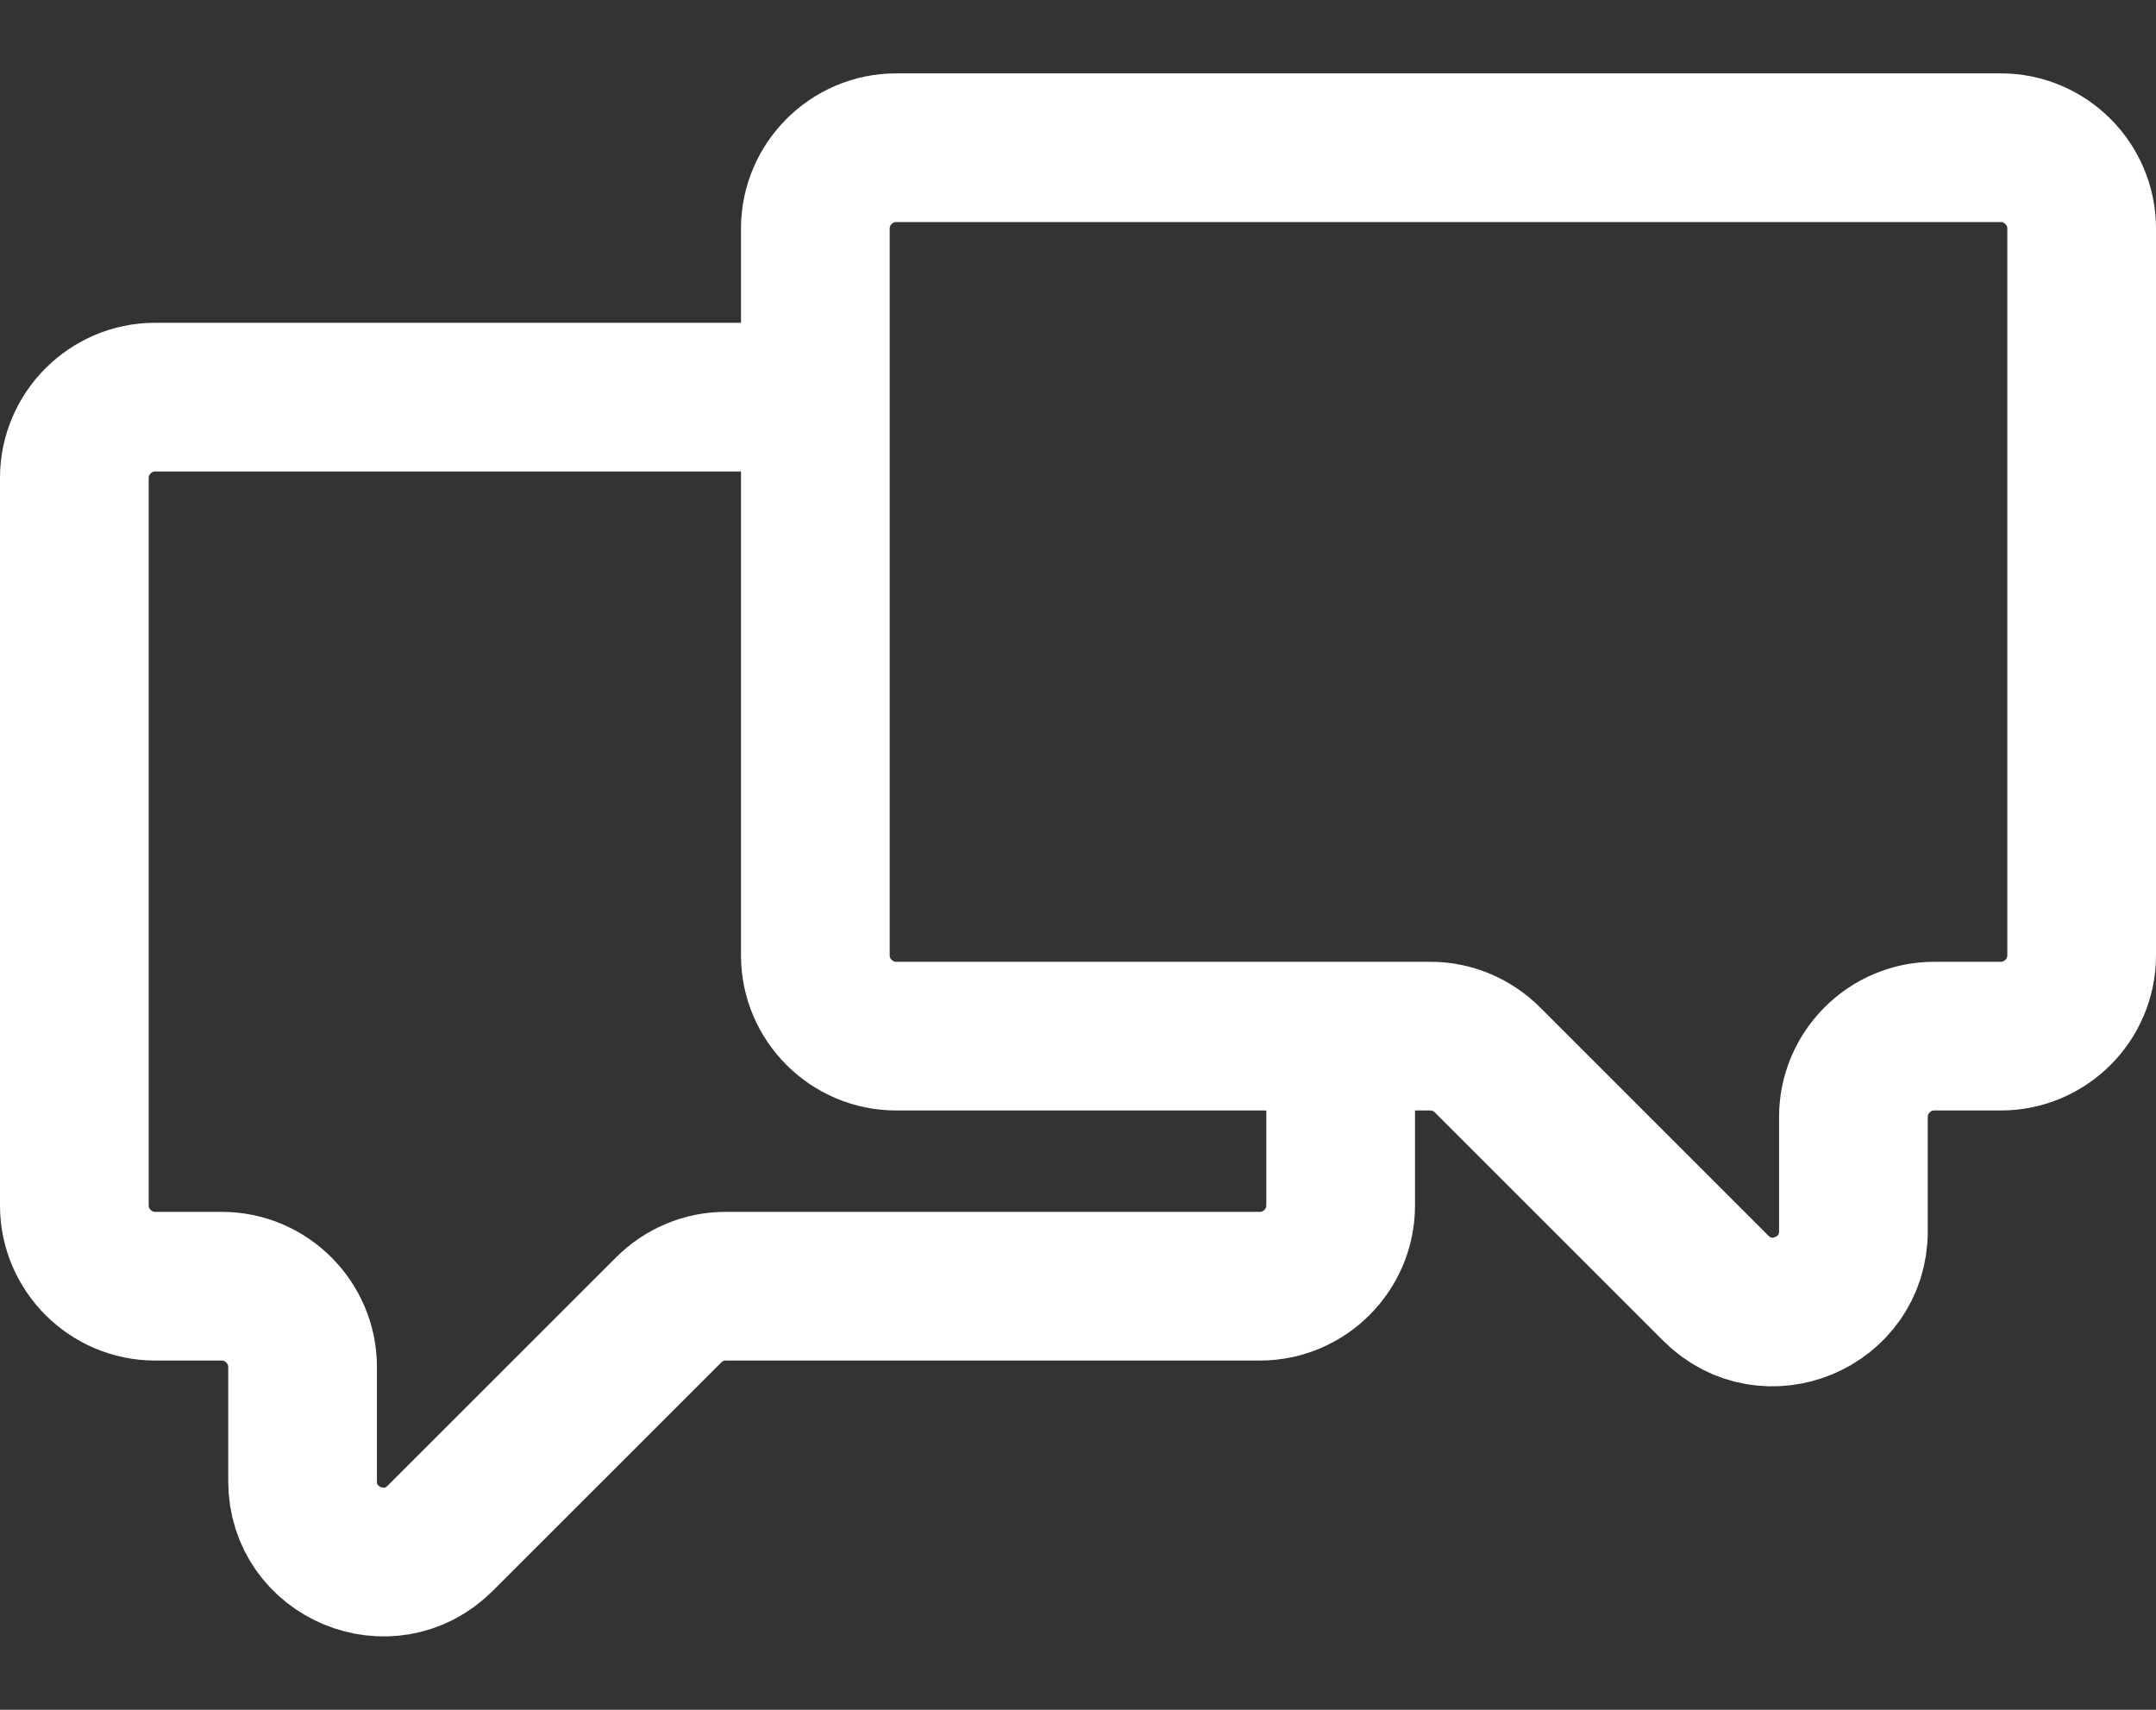
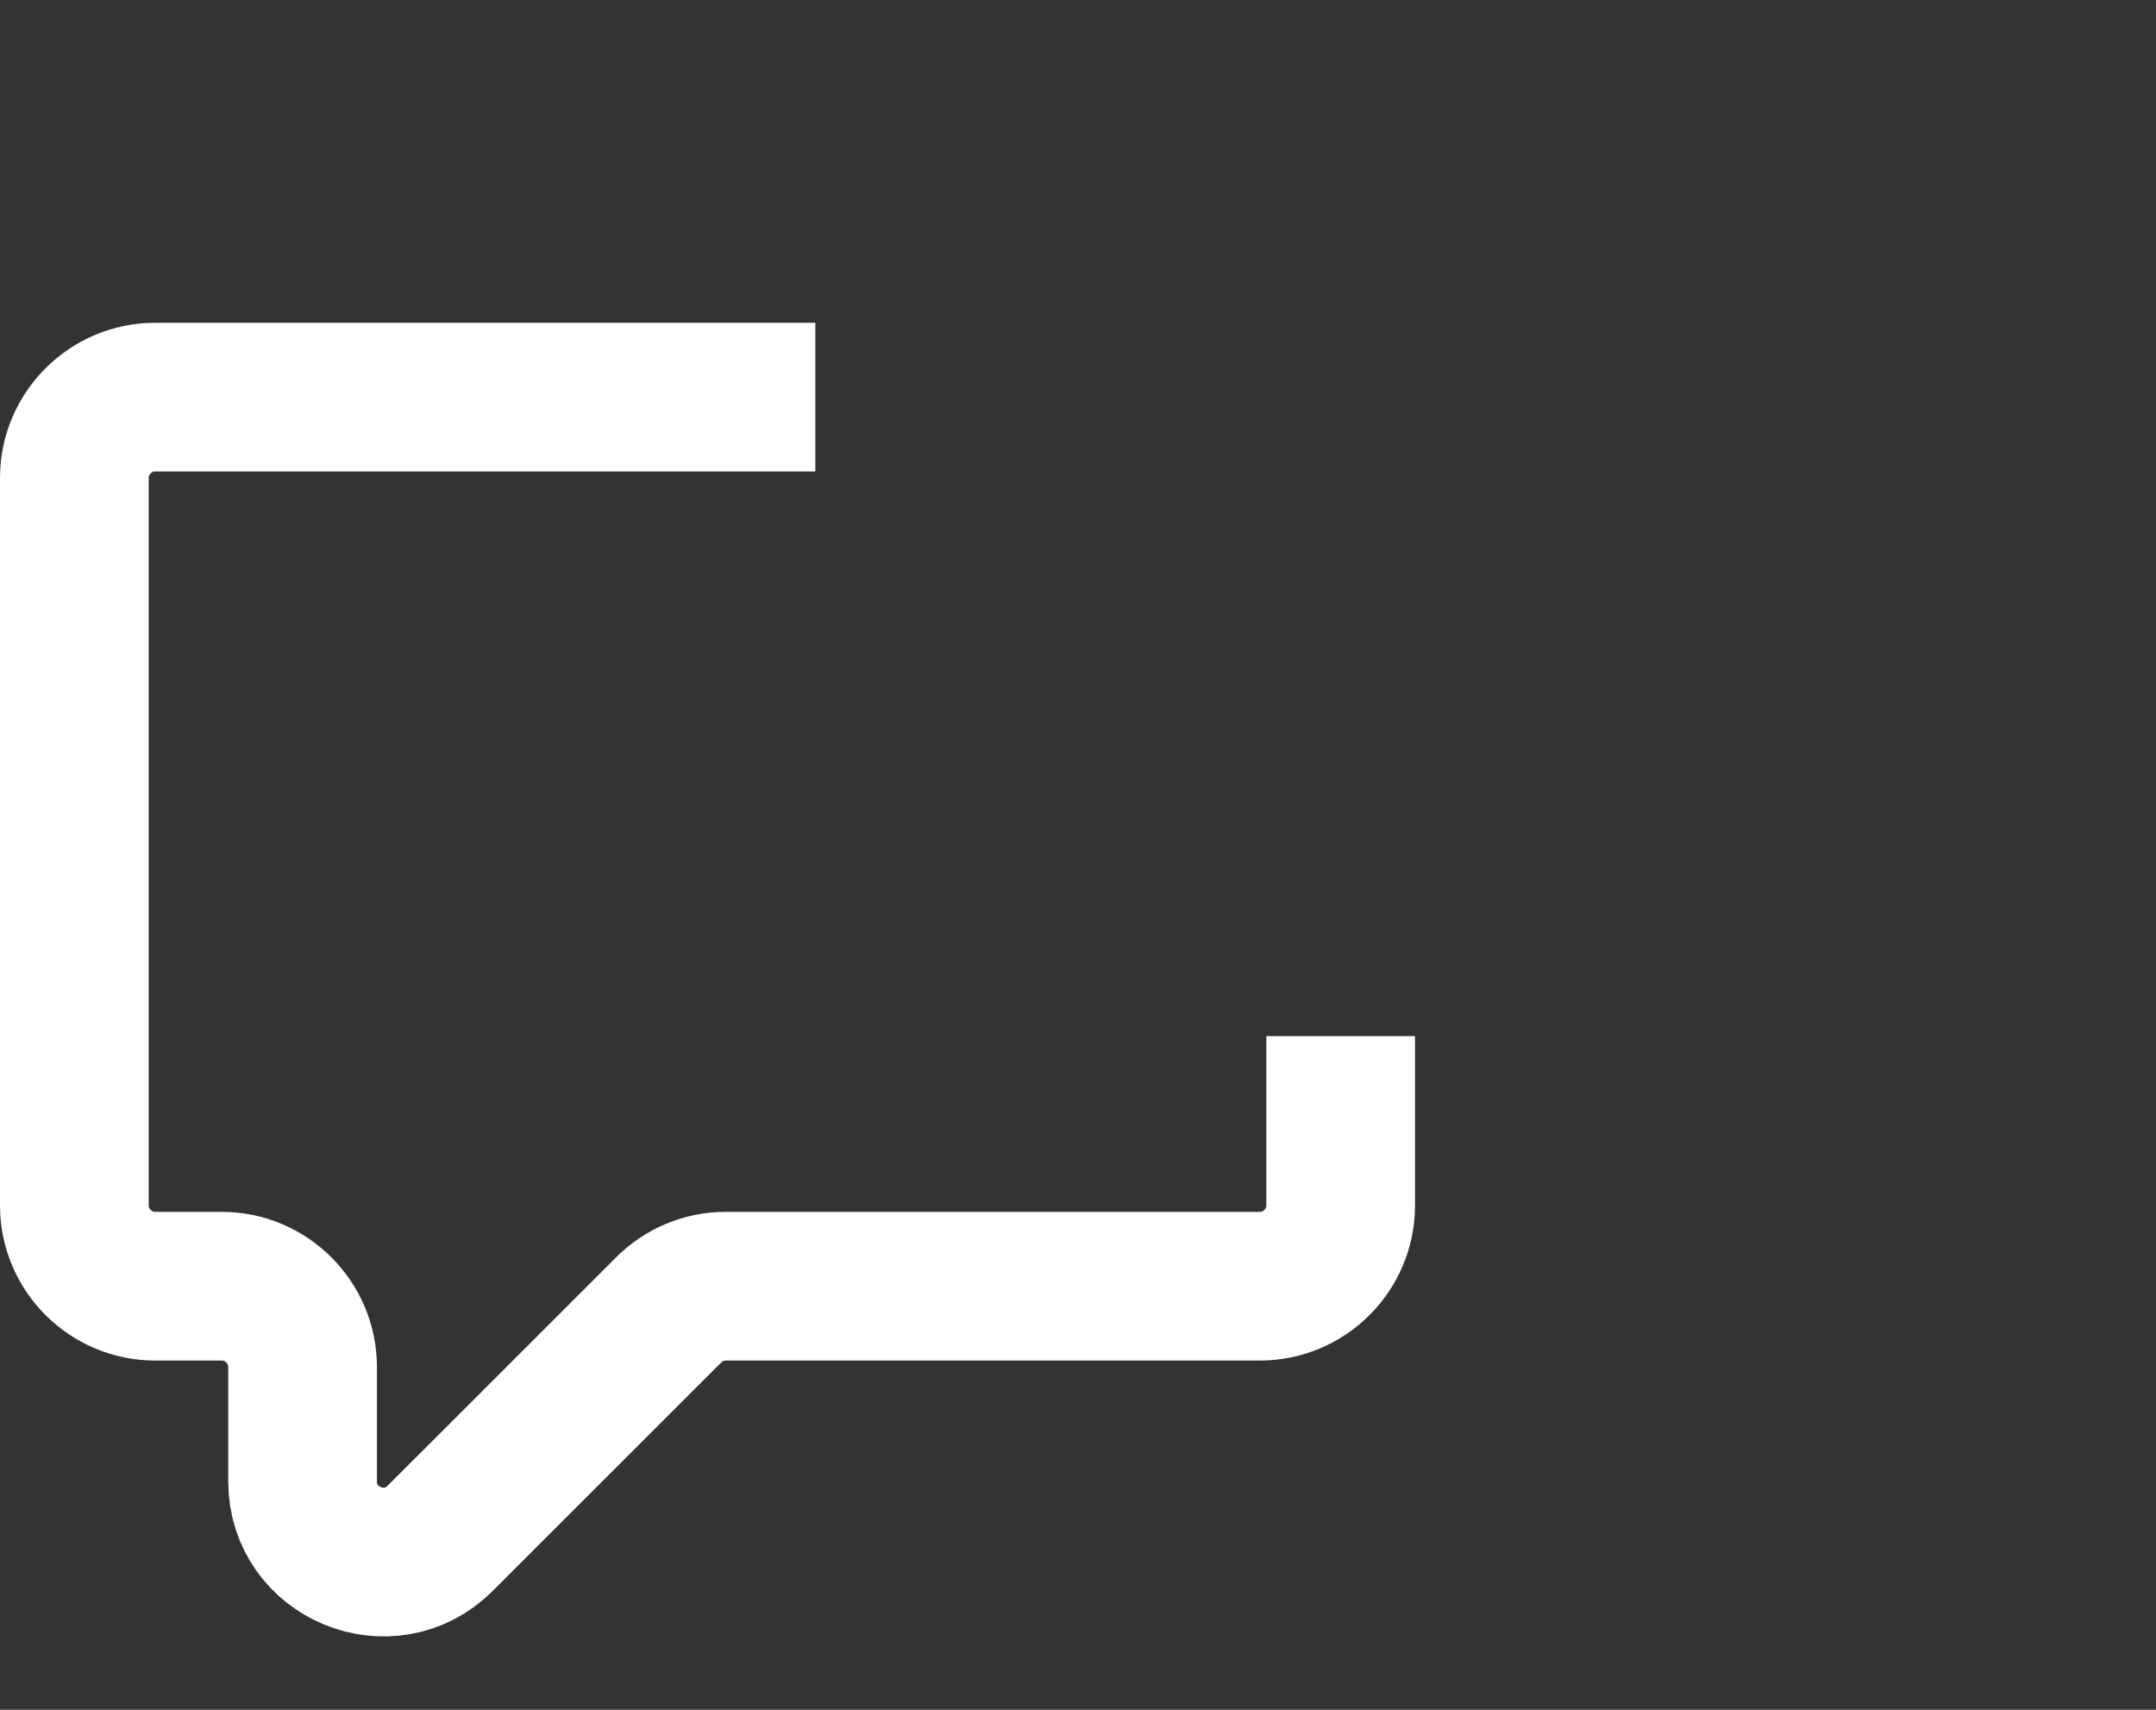
<svg xmlns="http://www.w3.org/2000/svg" width="29" height="23" viewBox="0 0 29 23" fill="none">
  <rect x="0" y="0" width="29" height="23" fill="#333333" stroke="none" />
-   <path d="M10.967 3.073V12.853C10.967 13.449 11.457 13.938 12.053 13.938H19.243C19.528 13.938 19.804 14.054 20.009 14.259L23.079 17.329C23.764 18.014 24.93 17.525 24.93 16.564V15.024C24.93 14.428 25.419 13.938 26.015 13.938H26.914C27.511 13.938 28 13.449 28 12.853V3.073C28 2.477 27.511 1.987 26.914 1.987H12.053C11.457 1.987 10.967 2.477 10.967 3.073Z" stroke="white" stroke-width="2" stroke-miterlimit="10" />
  <path d="M18.033 13.938V16.217C18.033 16.813 17.544 17.302 16.947 17.302H9.757C9.472 17.302 9.196 17.418 8.992 17.623L5.921 20.693C5.236 21.378 4.07 20.889 4.07 19.928V18.388C4.07 17.792 3.581 17.302 2.985 17.302H2.086C1.49 17.302 1 16.813 1 16.217V6.428C1 5.831 1.49 5.342 2.086 5.342H10.967" stroke="white" stroke-width="2" stroke-miterlimit="10" />
</svg>